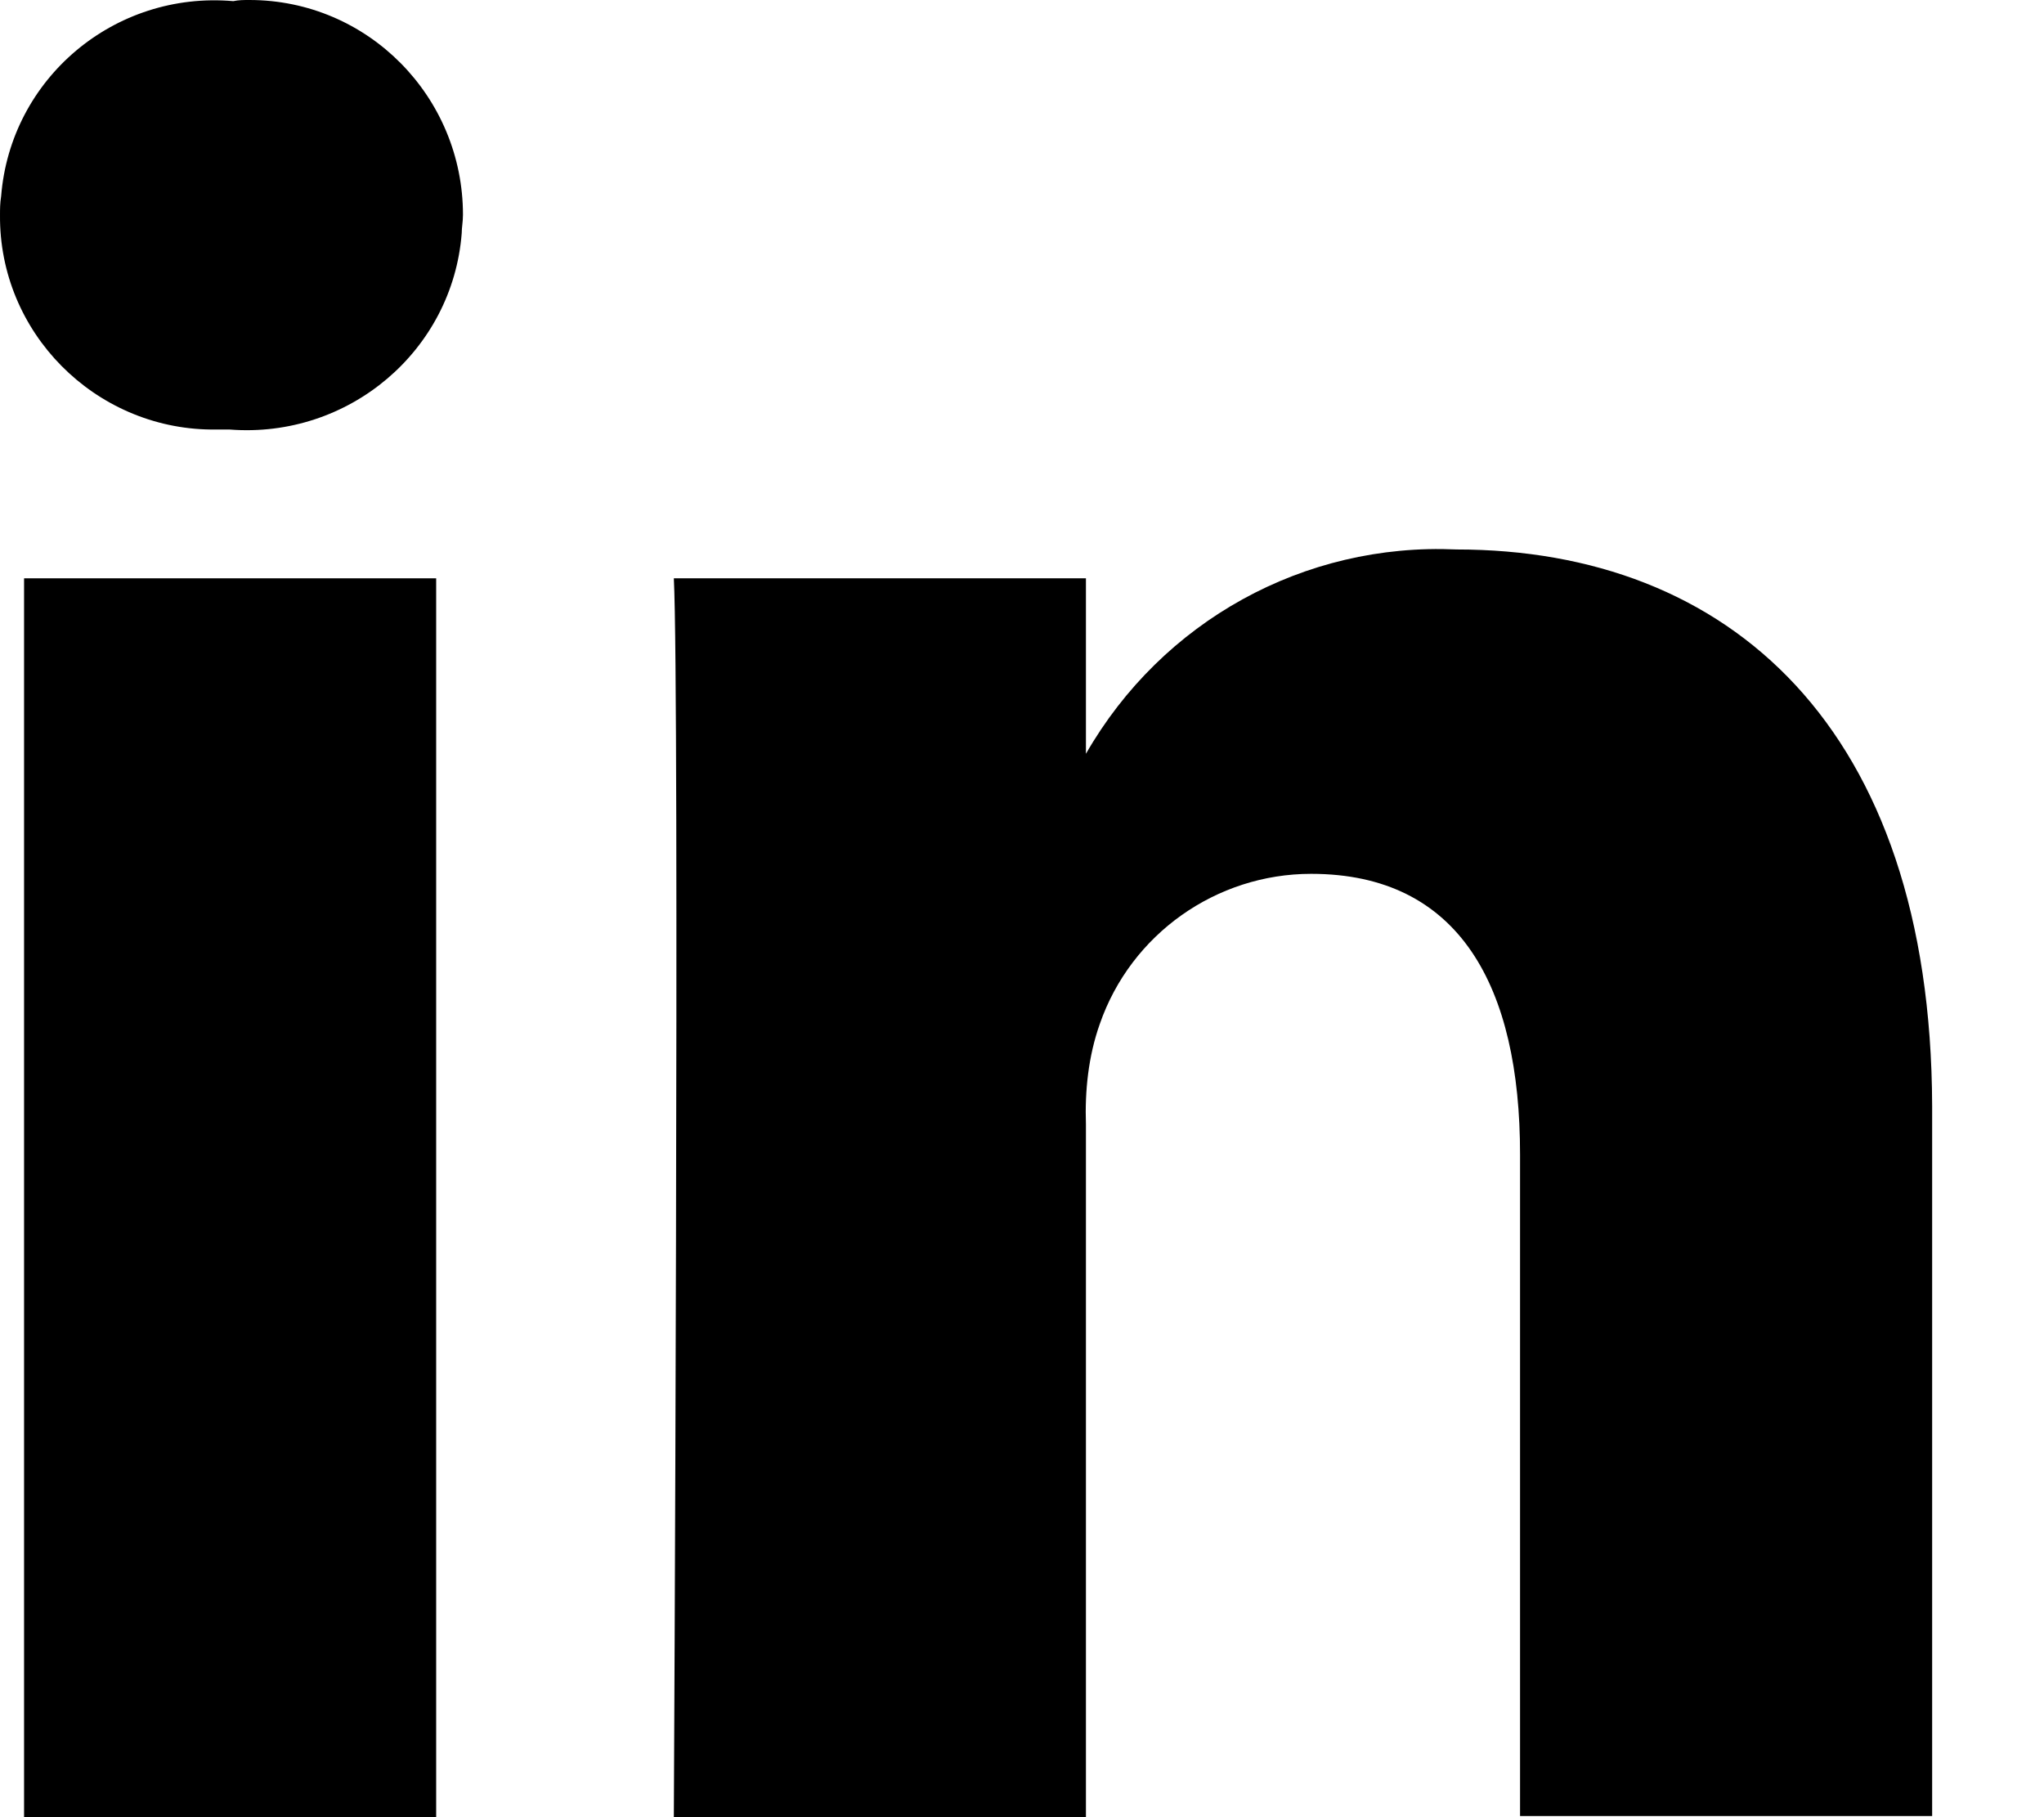
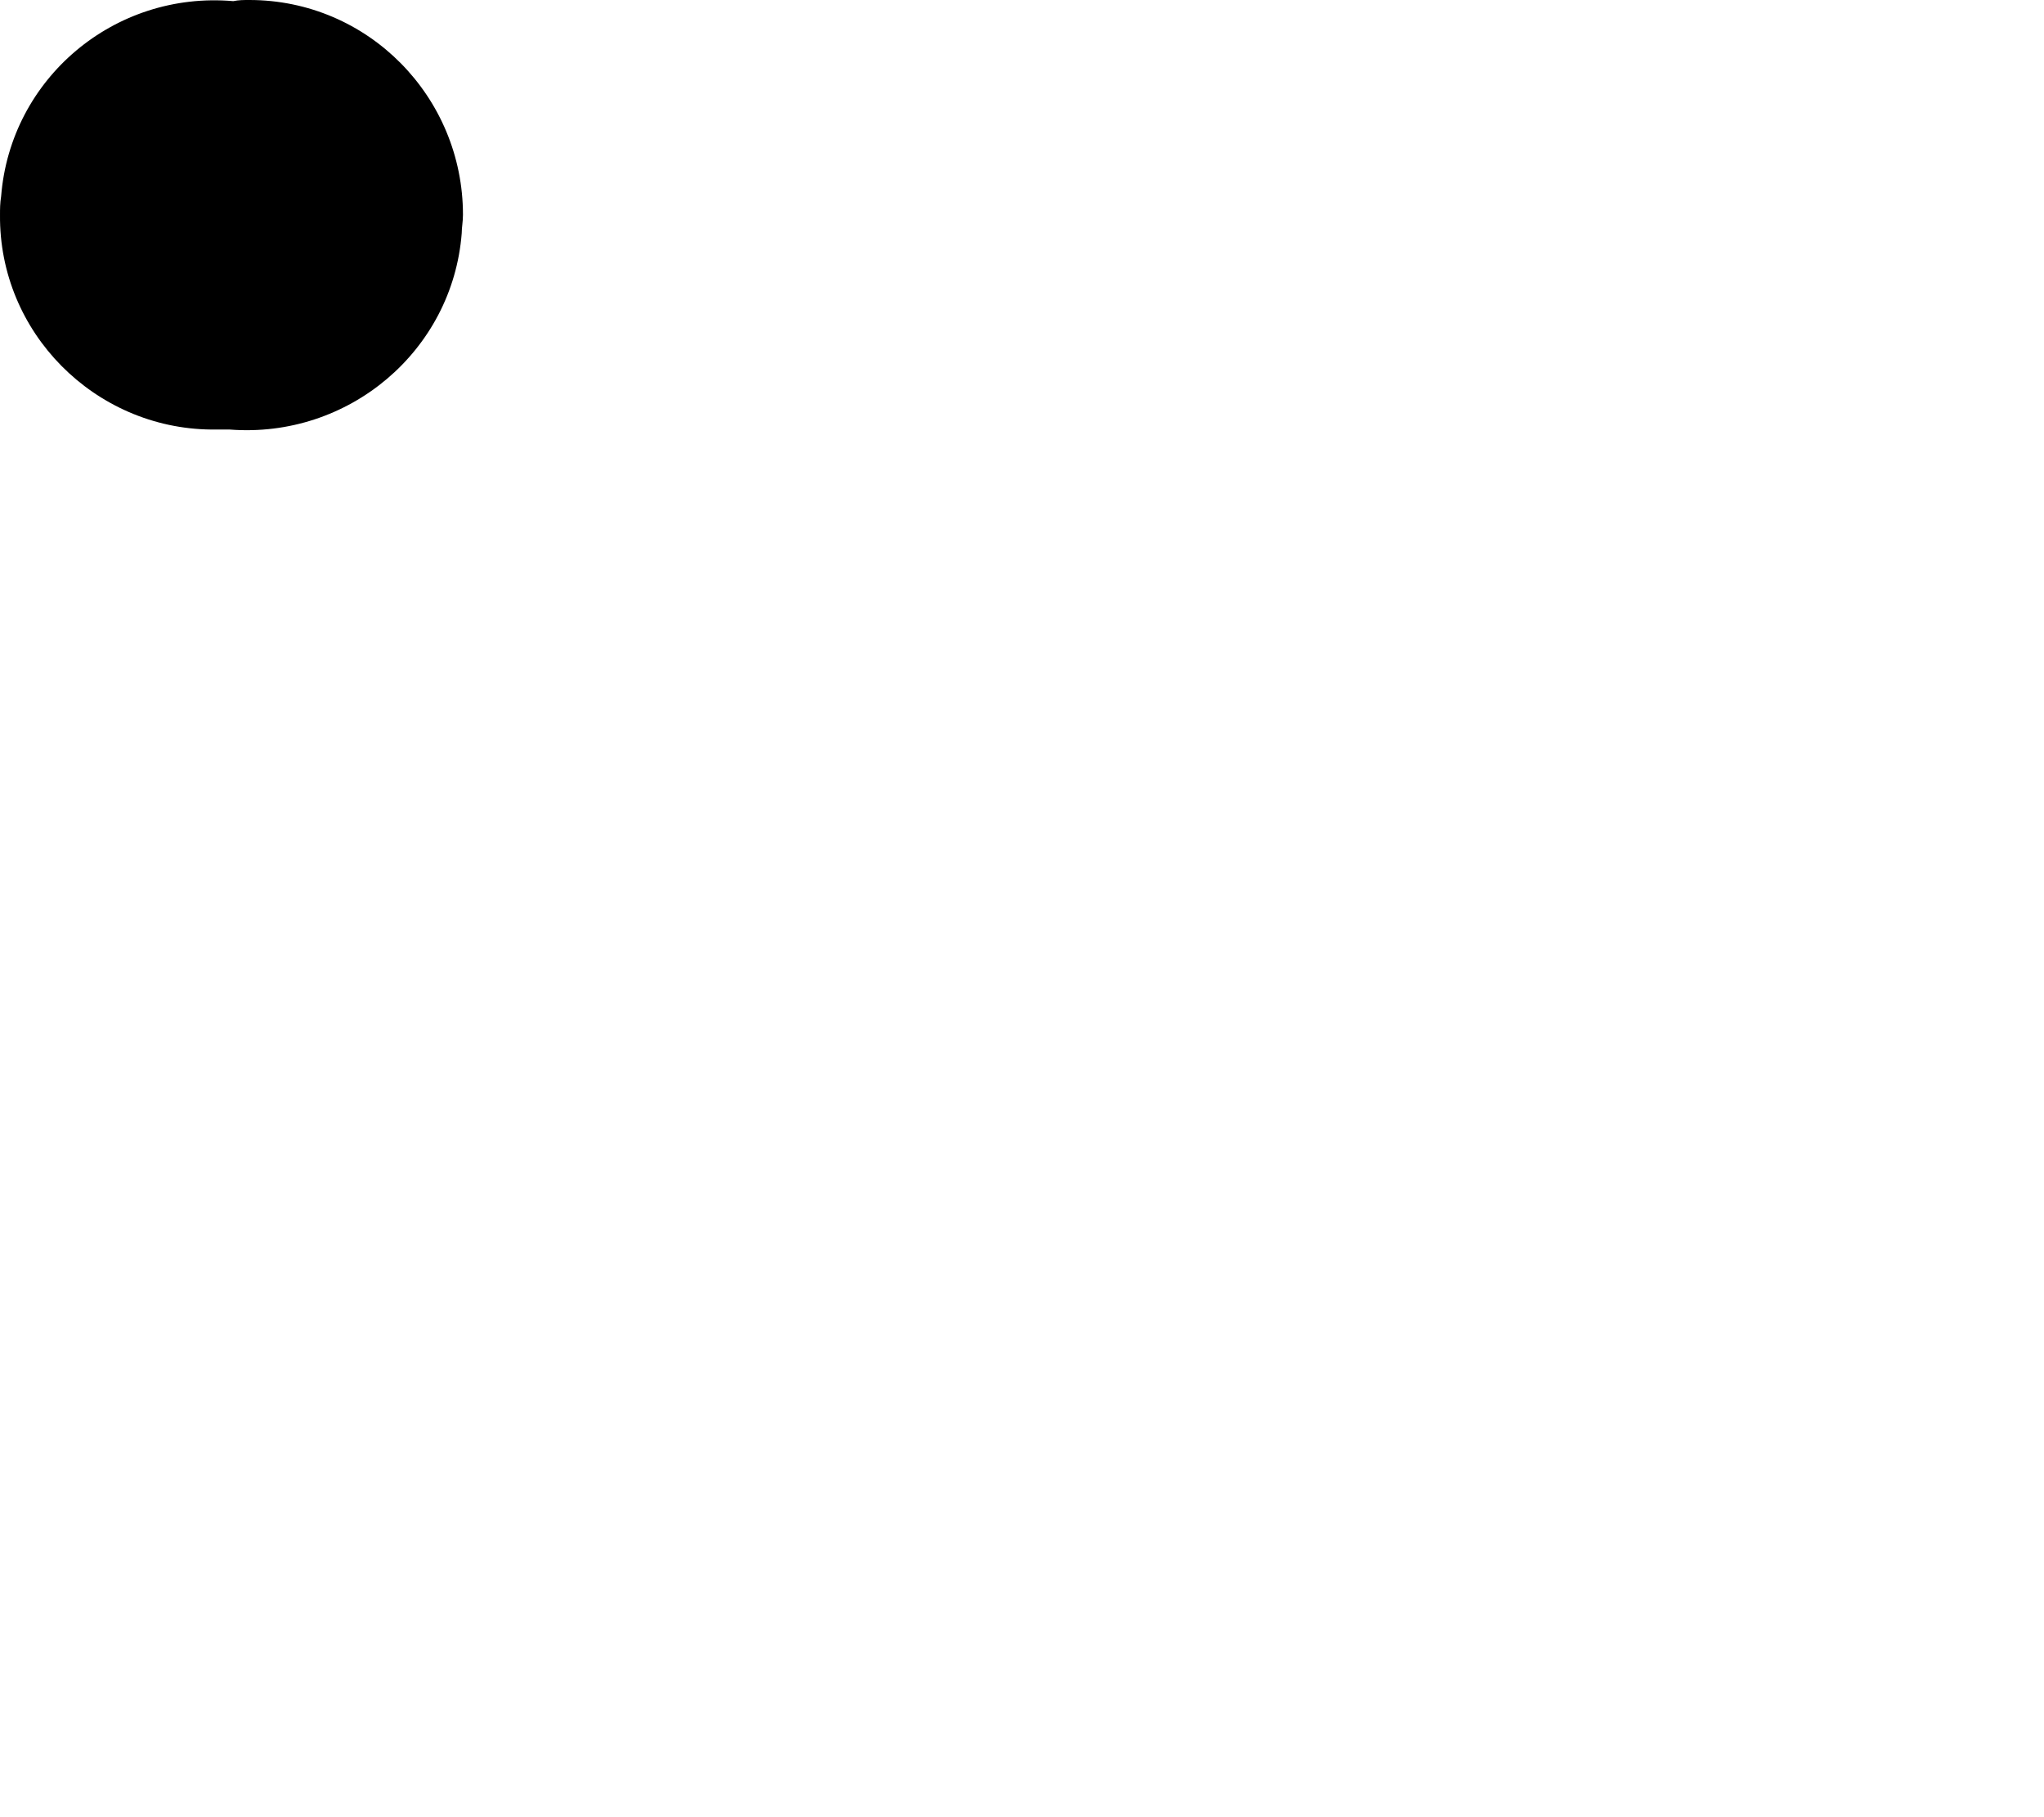
<svg xmlns="http://www.w3.org/2000/svg" width="18" height="16" viewBox="0 0 18 16" fill="none">
-   <path d="M3.841 5.092H0.212V16H3.841V5.092Z" fill="black" />
  <path d="M2.054 0.01C1.007 -0.081 0.092 0.691 0.01 1.728C9.09103e-05 1.789 9.09101e-05 1.84 9.09101e-05 1.891C-0.01 2.928 0.834 3.772 1.86 3.782C1.911 3.782 1.952 3.782 2.003 3.782H2.023C3.07 3.863 3.985 3.09 4.066 2.054C4.066 2.003 4.077 1.952 4.077 1.891C4.077 0.854 3.243 0 2.196 0C2.145 0 2.104 0 2.054 0.01Z" fill="black" />
-   <path d="M12.827 4.838C11.485 4.777 10.234 5.468 9.563 6.637V5.092H5.934C5.985 6.119 5.934 16 5.934 16H9.563V9.9C9.553 9.606 9.584 9.301 9.685 9.016C9.96 8.223 10.712 7.694 11.546 7.694C12.857 7.694 13.386 8.691 13.386 10.165V15.99H17.015V9.738C17.005 6.393 15.216 4.838 12.827 4.838Z" fill="black" />
</svg>